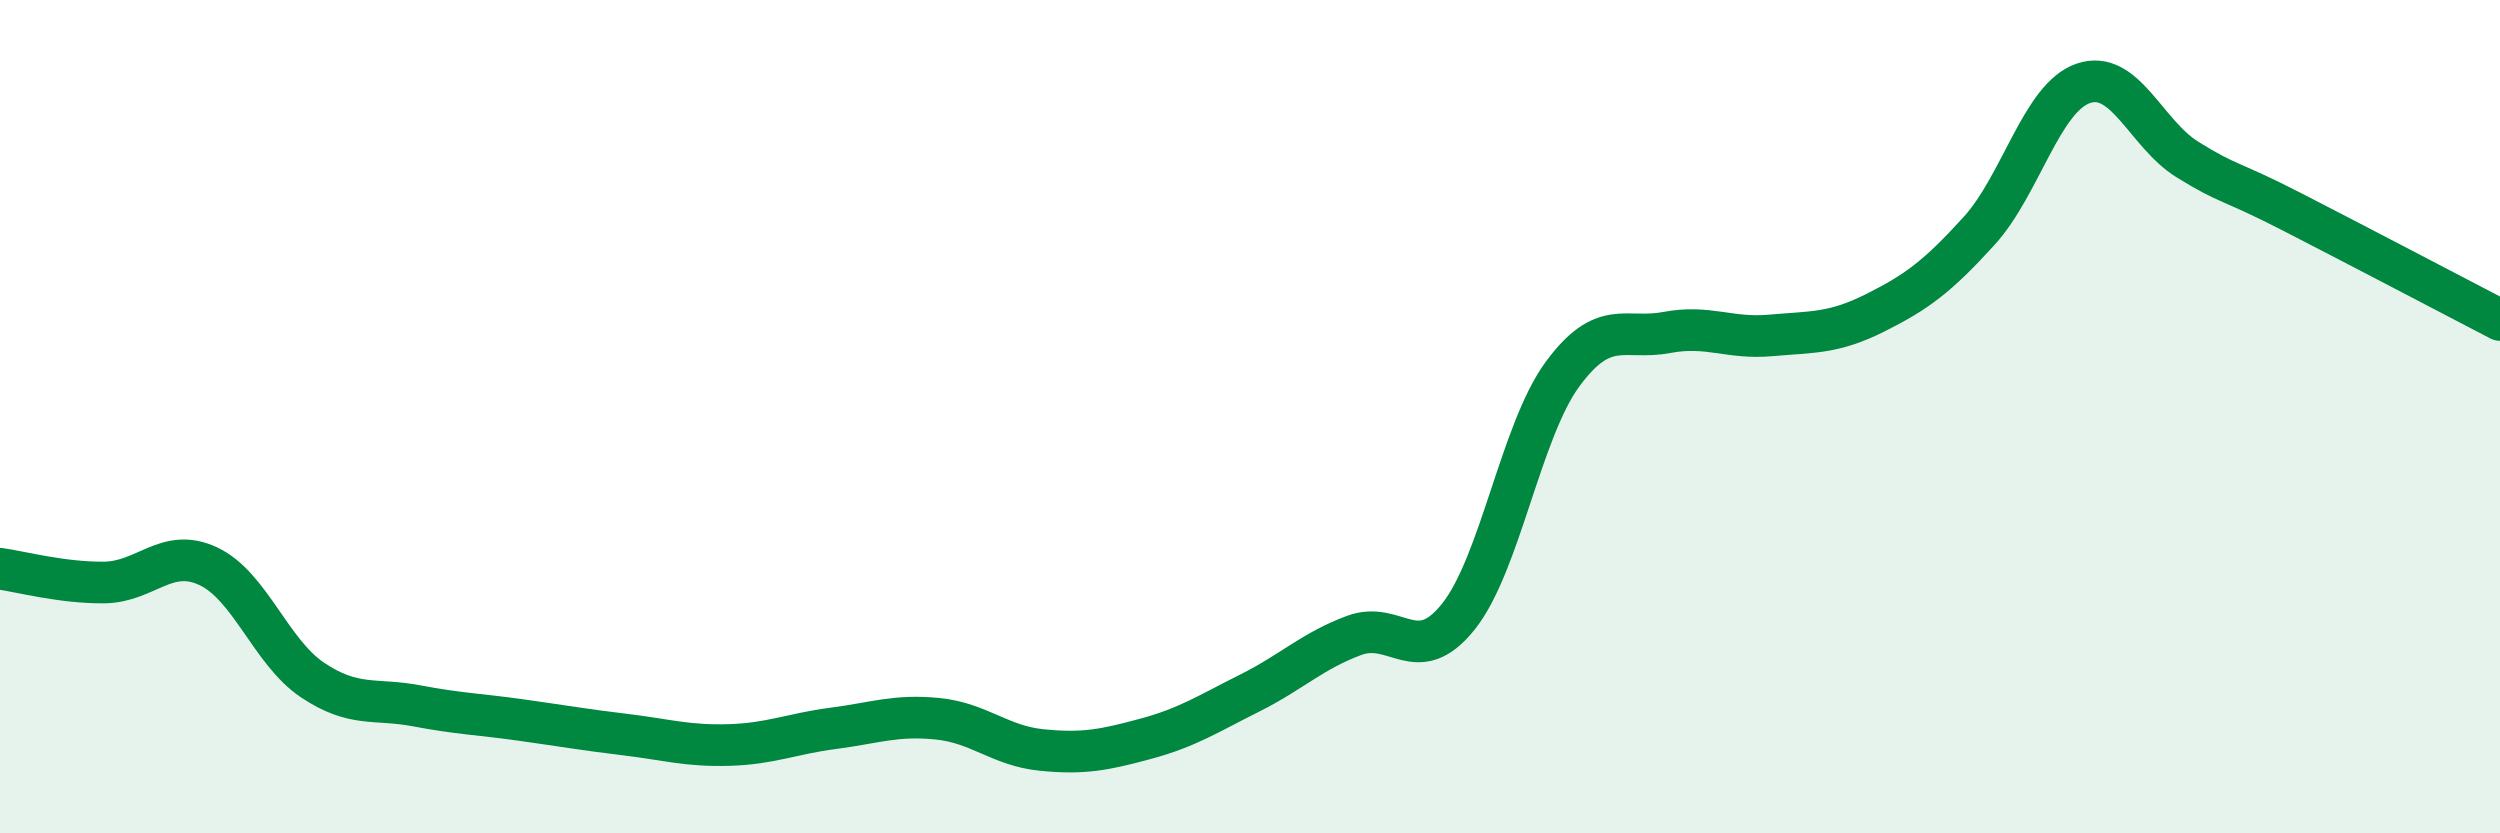
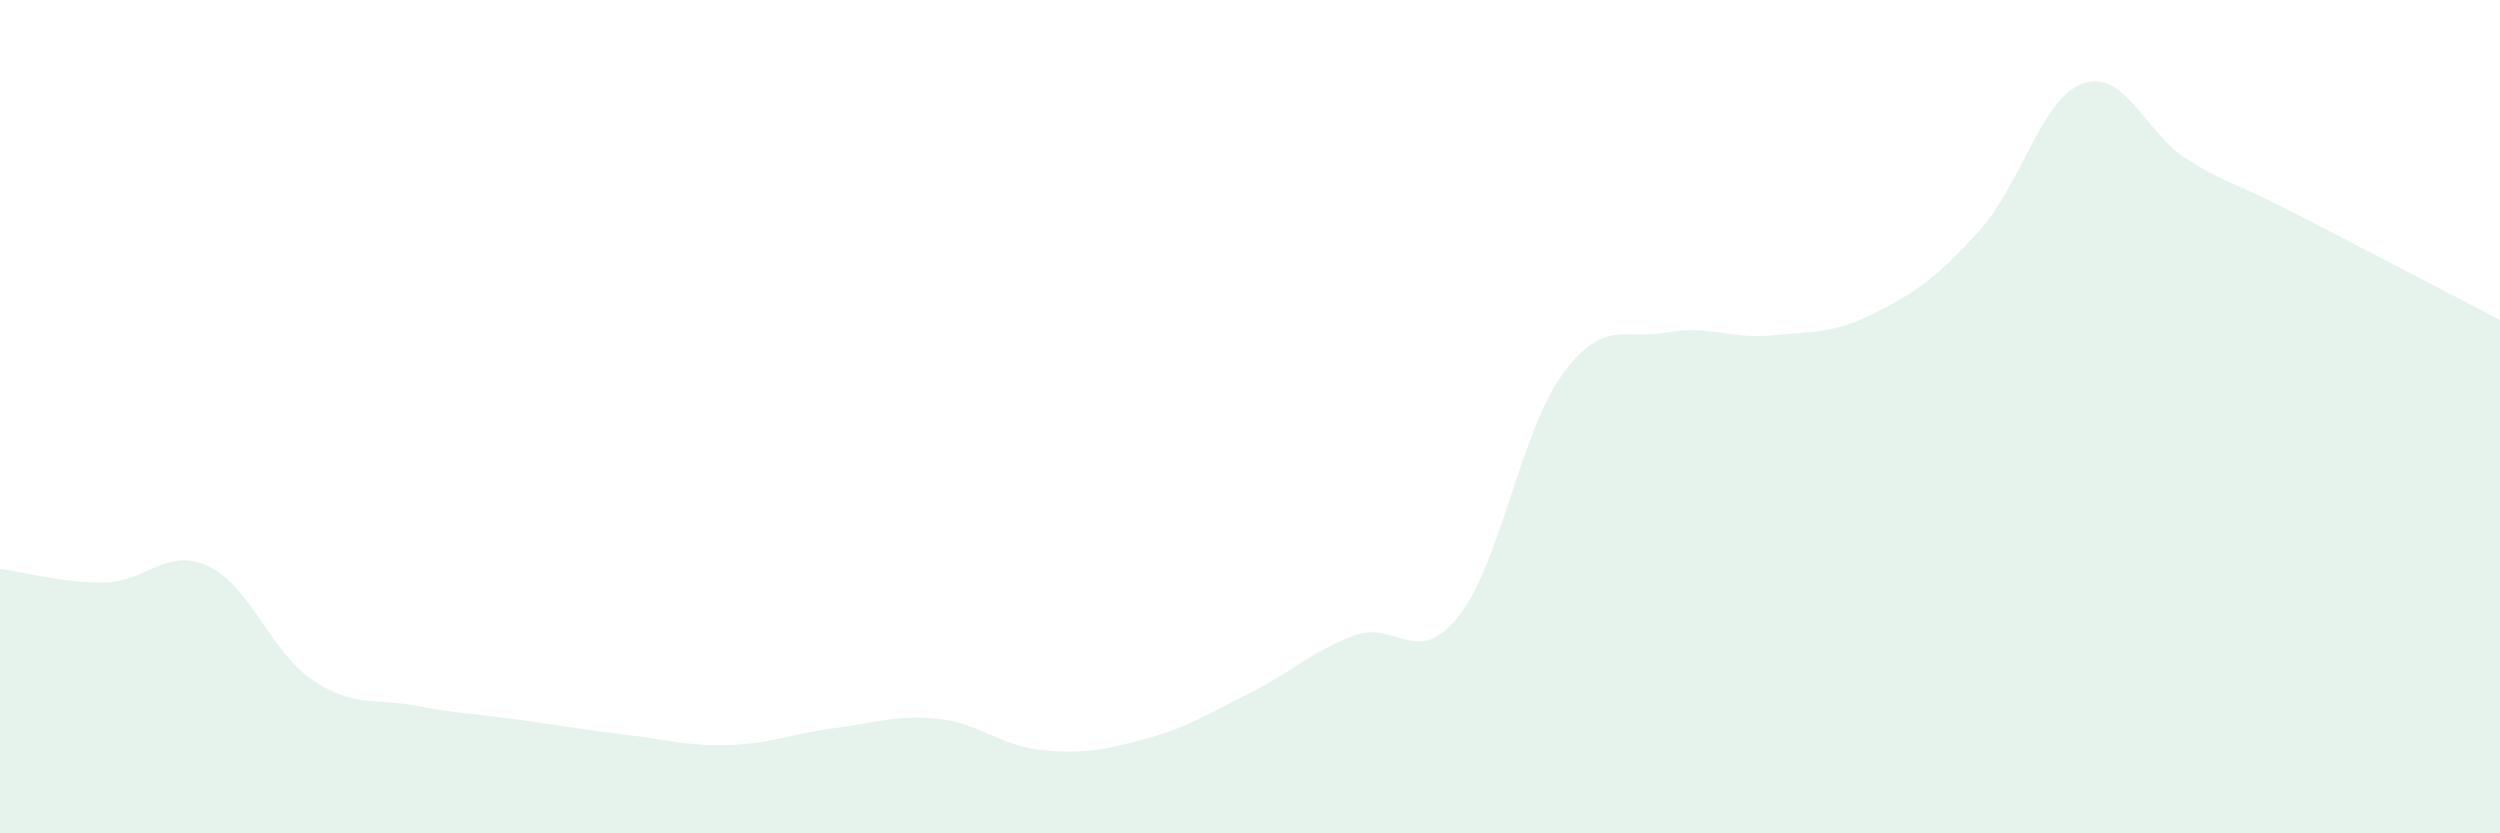
<svg xmlns="http://www.w3.org/2000/svg" width="60" height="20" viewBox="0 0 60 20">
  <path d="M 0,13.65 C 0.5,13.72 1.5,13.99 2.5,13.98 C 3.5,13.97 4,13.12 5,13.59 C 6,14.06 6.5,15.65 7.5,16.32 C 8.5,16.99 9,16.75 10,16.94 C 11,17.13 11.5,17.14 12.5,17.28 C 13.5,17.42 14,17.51 15,17.63 C 16,17.75 16.5,17.91 17.5,17.88 C 18.5,17.85 19,17.61 20,17.48 C 21,17.35 21.5,17.15 22.5,17.25 C 23.5,17.35 24,17.9 25,18 C 26,18.1 26.5,18 27.5,17.73 C 28.5,17.46 29,17.13 30,16.63 C 31,16.13 31.5,15.62 32.5,15.25 C 33.5,14.88 34,16.05 35,14.8 C 36,13.55 36.5,10.34 37.5,8.98 C 38.5,7.62 39,8.17 40,7.98 C 41,7.79 41.5,8.14 42.5,8.05 C 43.5,7.96 44,8.01 45,7.51 C 46,7.01 46.5,6.64 47.5,5.54 C 48.5,4.44 49,2.34 50,2 C 51,1.66 51.5,3.21 52.5,3.83 C 53.5,4.45 53.5,4.31 55,5.08 C 56.5,5.85 59,7.16 60,7.68L60 20L0 20Z" fill="#008740" opacity="0.1" stroke-linecap="round" stroke-linejoin="round" />
-   <path d="M 0,13.65 C 0.5,13.72 1.5,13.99 2.5,13.98 C 3.5,13.97 4,13.12 5,13.59 C 6,14.06 6.5,15.65 7.5,16.32 C 8.5,16.99 9,16.75 10,16.94 C 11,17.13 11.5,17.14 12.5,17.28 C 13.5,17.42 14,17.51 15,17.63 C 16,17.75 16.5,17.91 17.5,17.88 C 18.5,17.85 19,17.61 20,17.48 C 21,17.35 21.5,17.15 22.5,17.25 C 23.5,17.35 24,17.9 25,18 C 26,18.1 26.5,18 27.5,17.73 C 28.5,17.46 29,17.13 30,16.63 C 31,16.13 31.5,15.62 32.5,15.25 C 33.5,14.88 34,16.05 35,14.8 C 36,13.55 36.5,10.34 37.5,8.98 C 38.5,7.62 39,8.17 40,7.98 C 41,7.79 41.5,8.14 42.5,8.05 C 43.5,7.96 44,8.01 45,7.51 C 46,7.01 46.5,6.64 47.5,5.54 C 48.5,4.44 49,2.34 50,2 C 51,1.66 51.5,3.21 52.5,3.83 C 53.5,4.45 53.5,4.31 55,5.08 C 56.5,5.85 59,7.16 60,7.68" stroke="#008740" stroke-width="1" fill="none" stroke-linecap="round" stroke-linejoin="round" />
</svg>